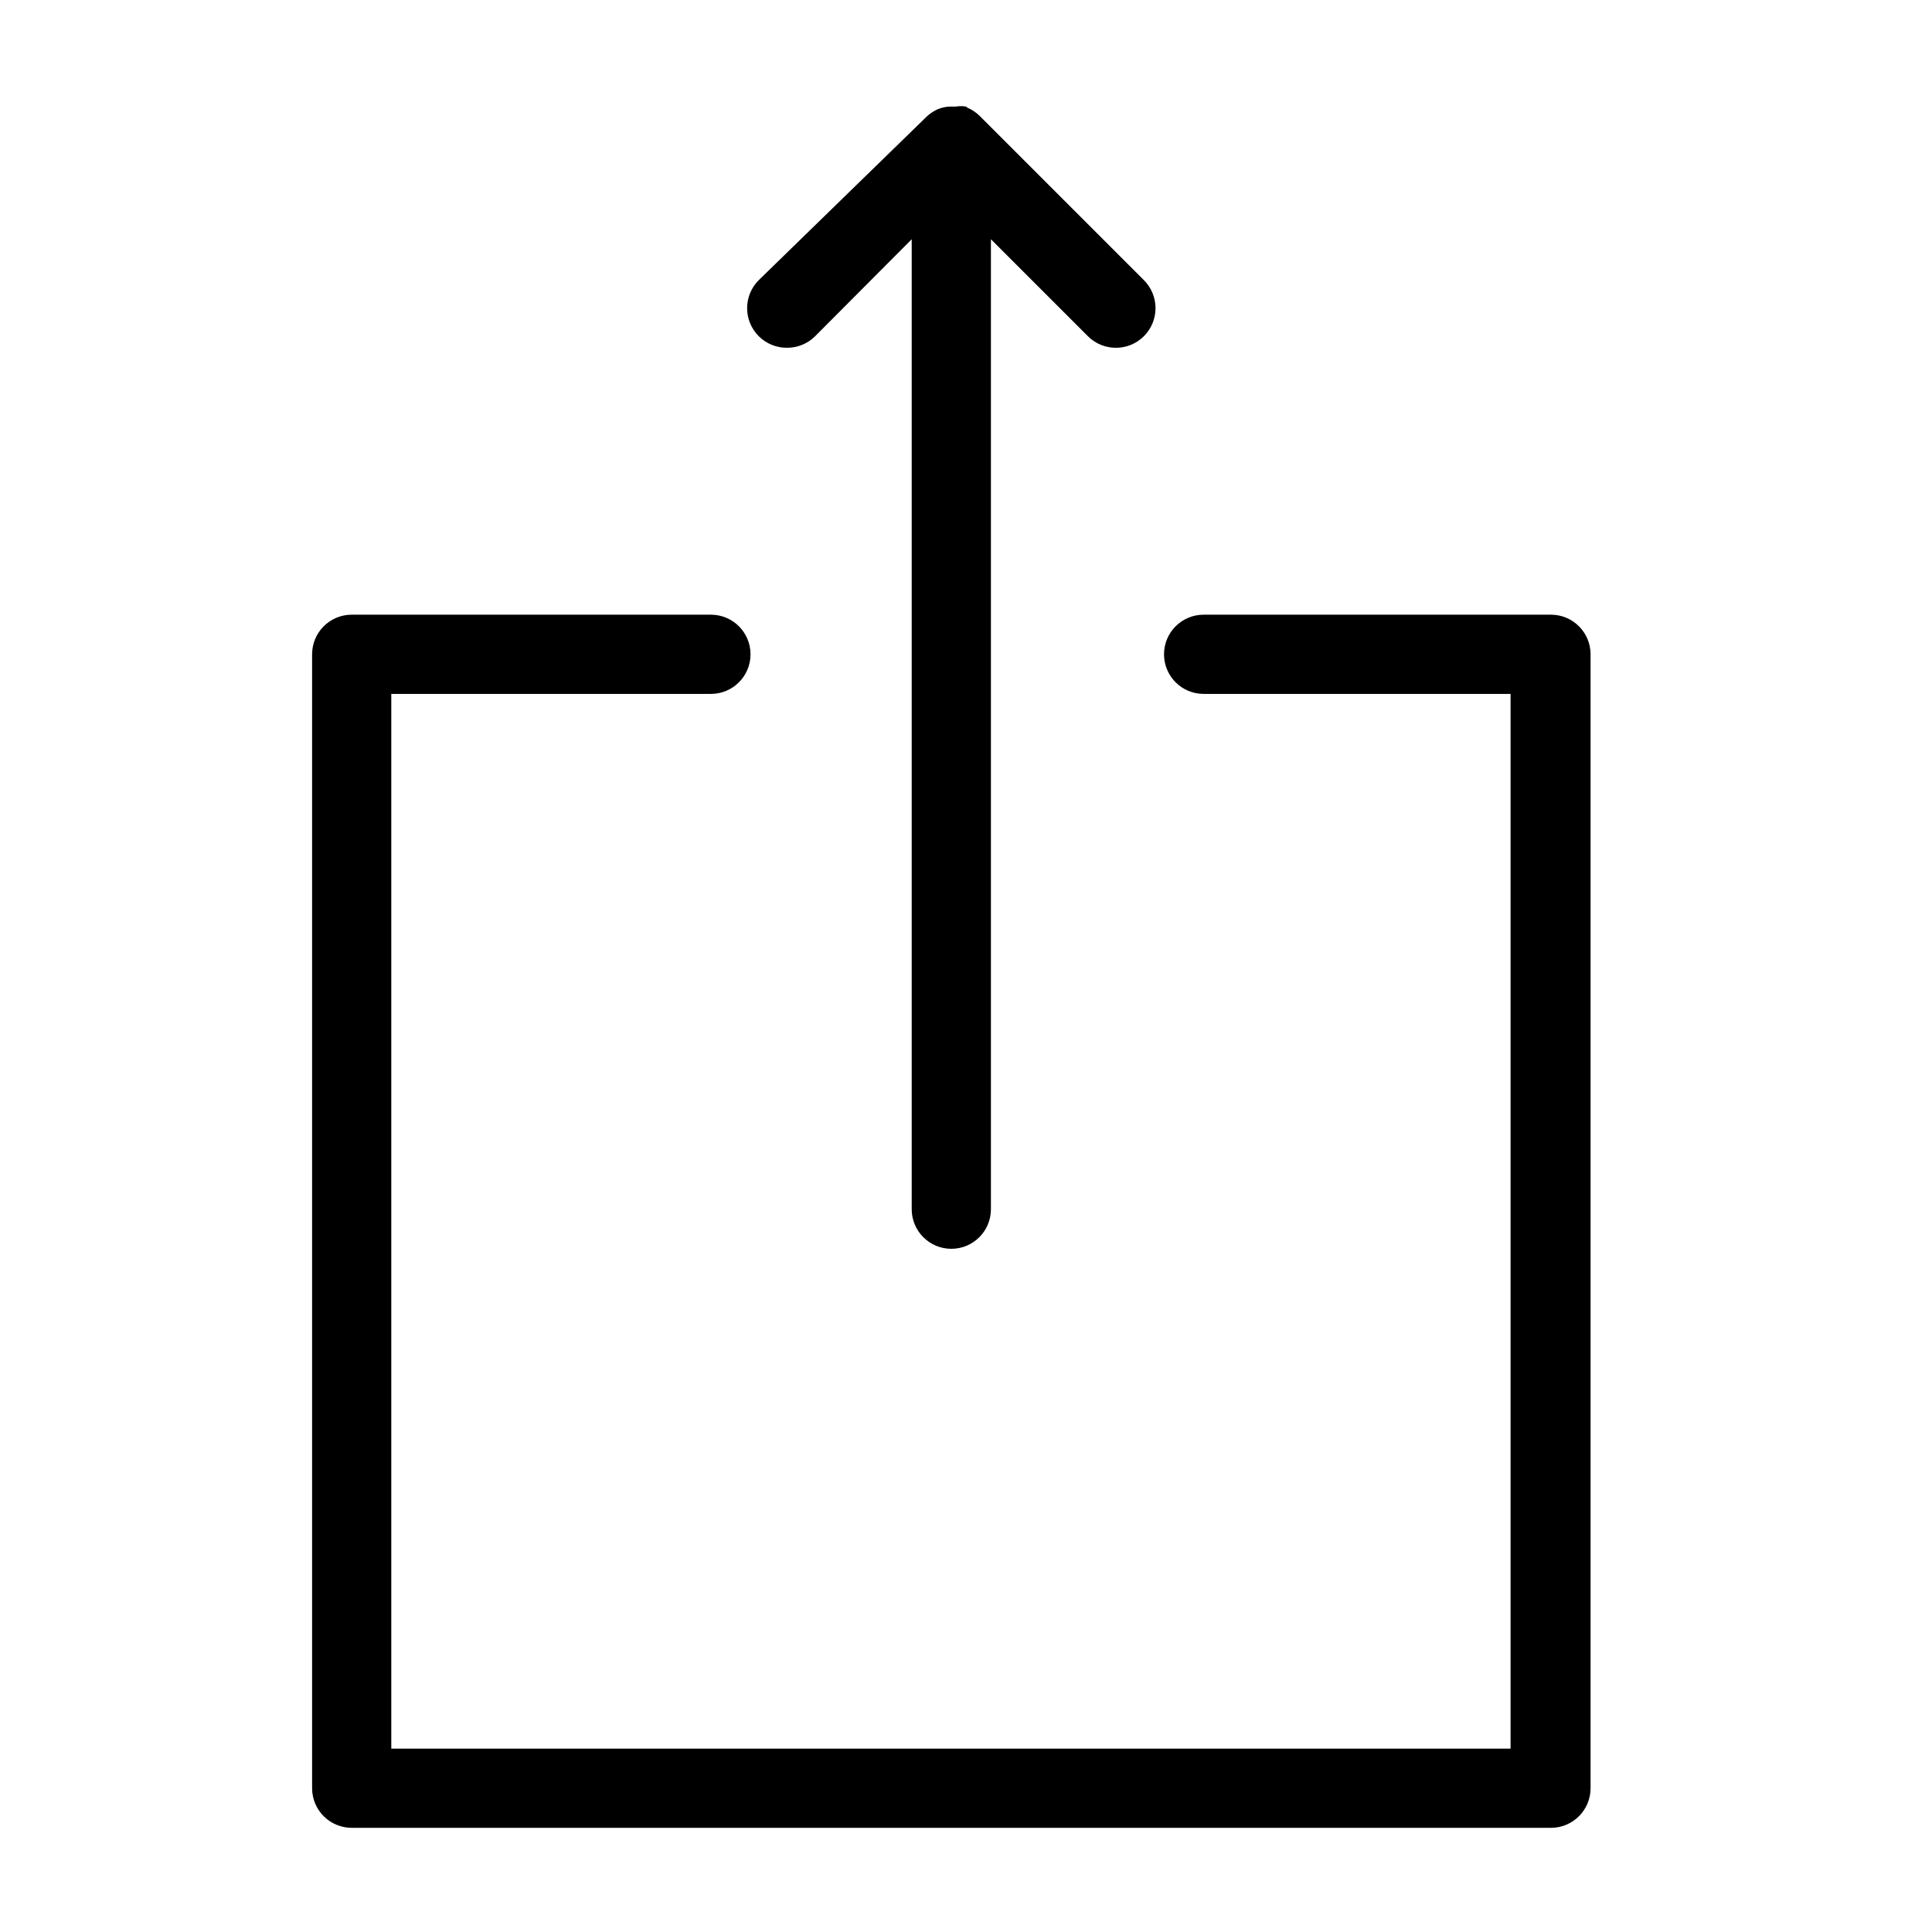
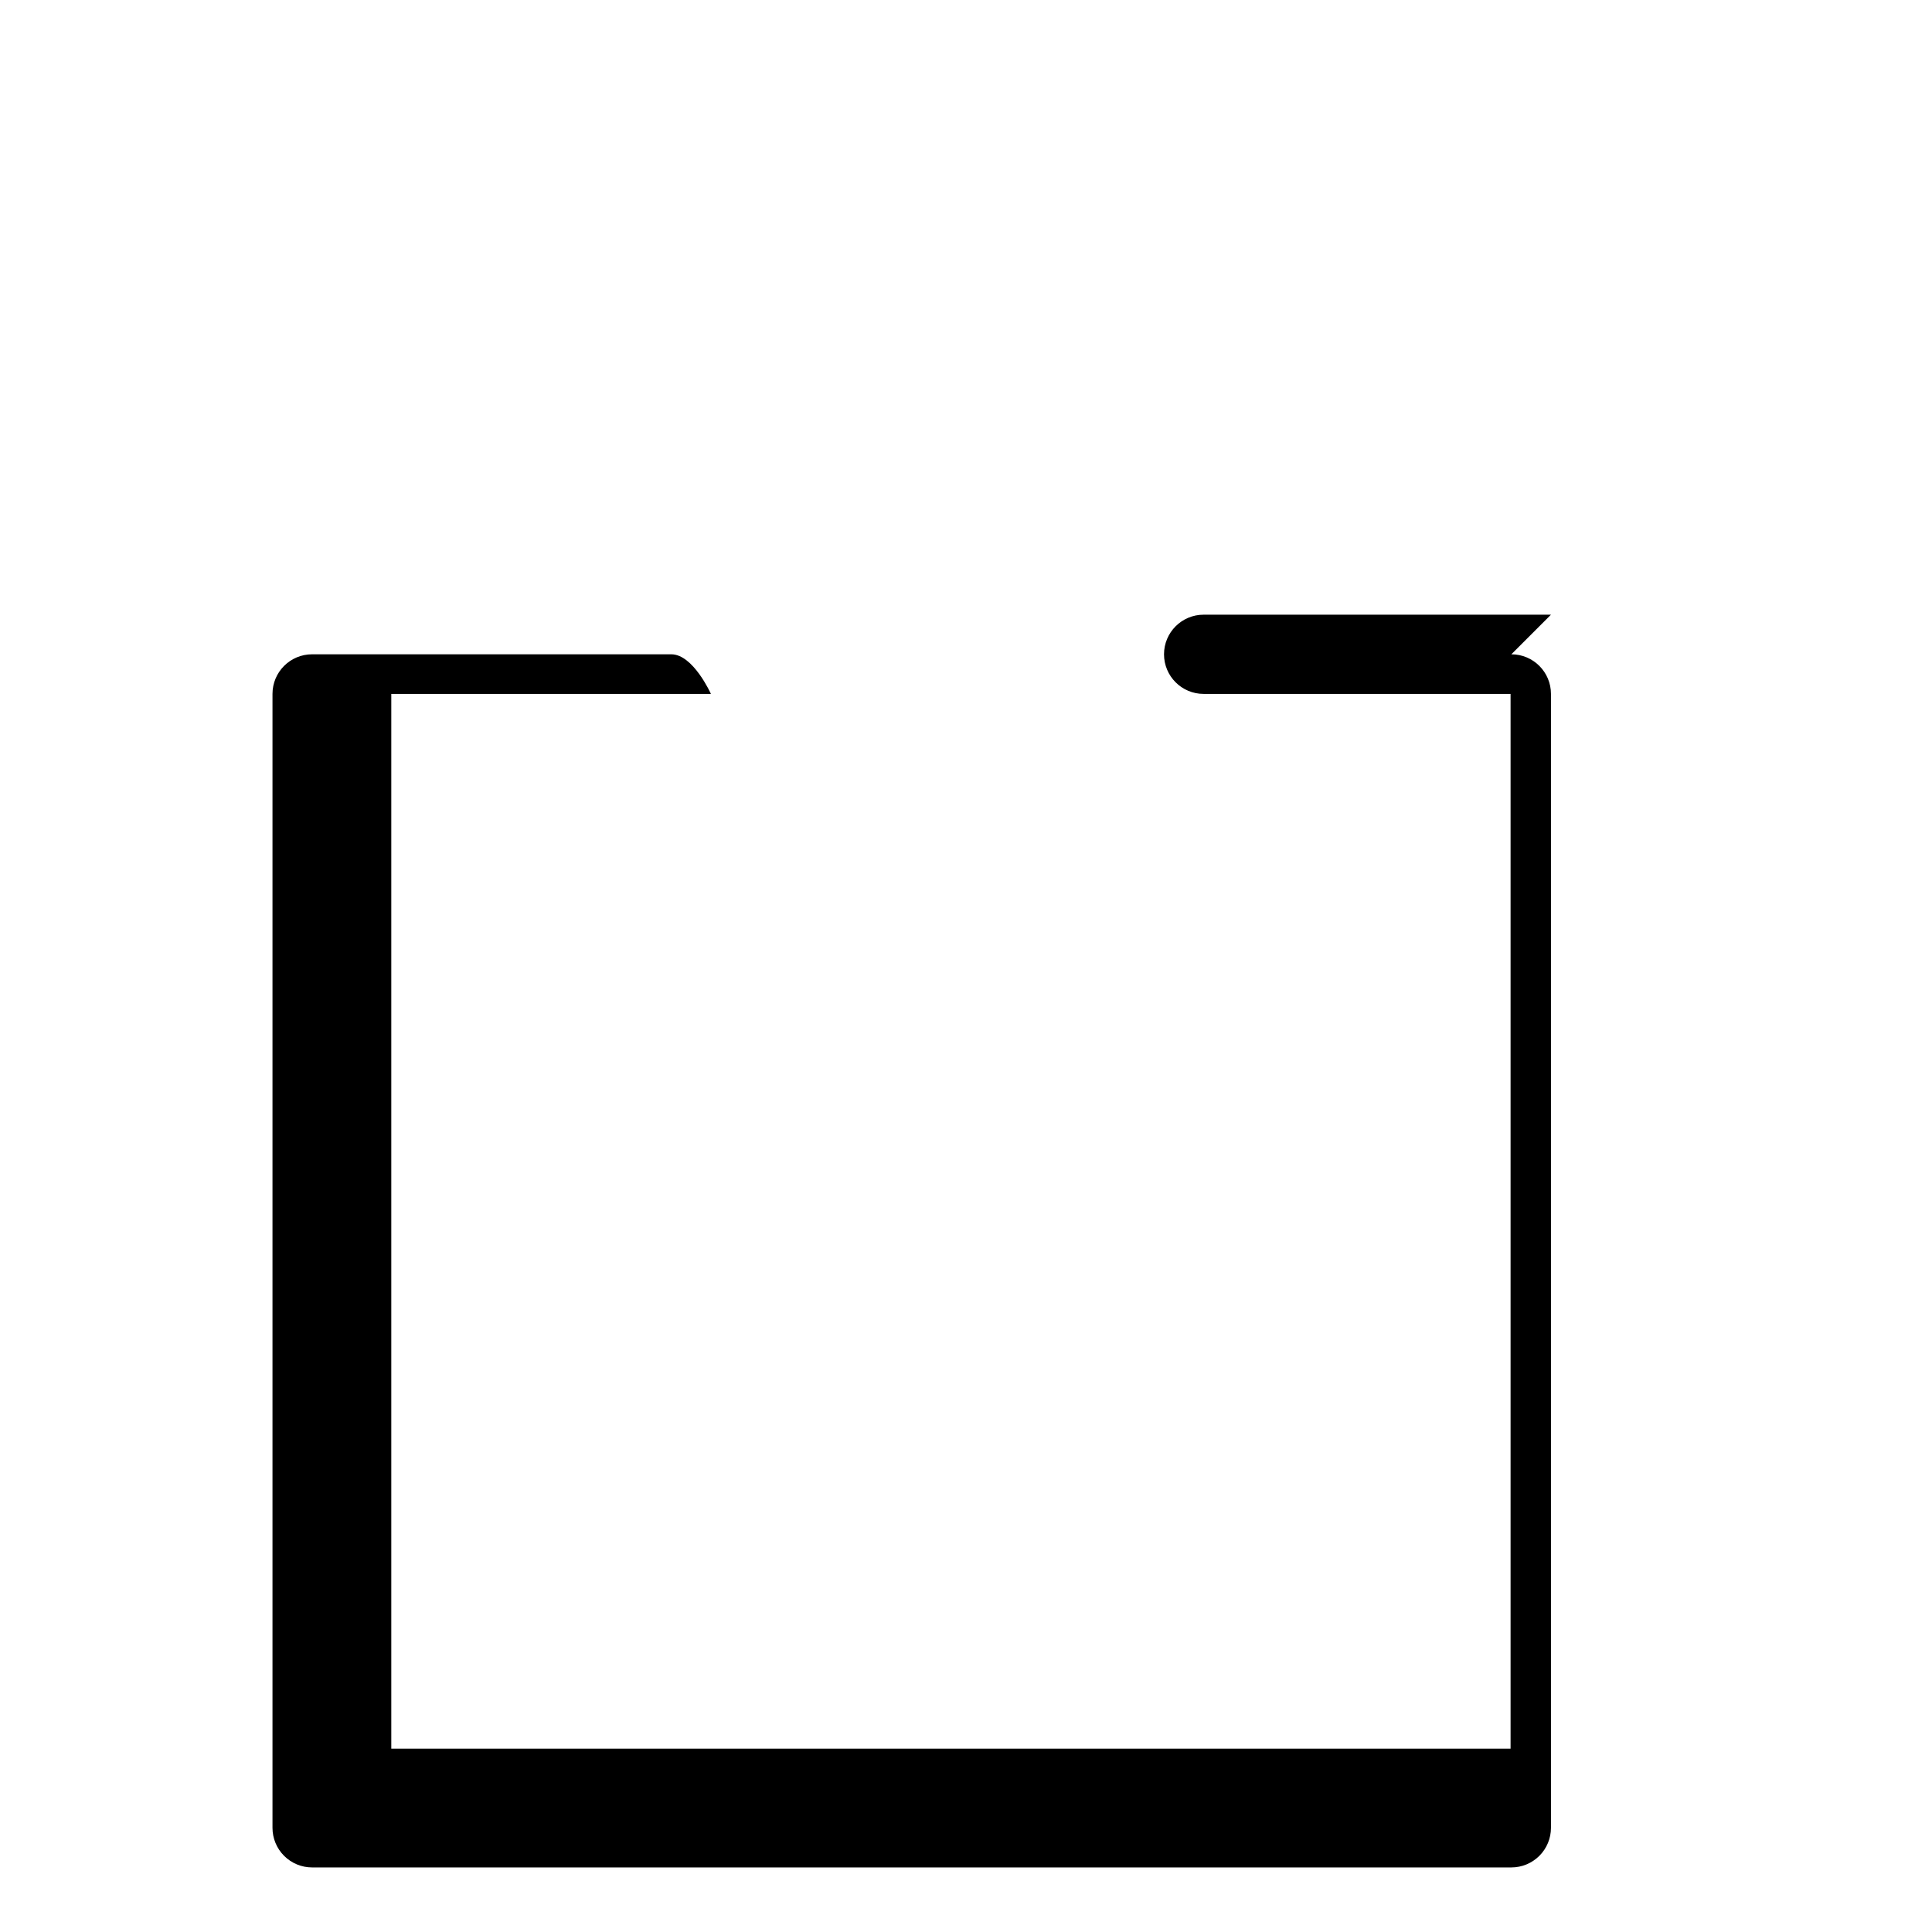
<svg xmlns="http://www.w3.org/2000/svg" fill="#000000" width="800px" height="800px" version="1.1" viewBox="144 144 512 512">
  <g>
-     <path d="m555.02 306.9h-92.047c-5.797 0-10.496 4.699-10.496 10.496s4.699 10.496 10.496 10.496h81.344v279.51h-296.62v-279.51h84.703c5.797 0 10.496-4.699 10.496-10.496s-4.699-10.496-10.496-10.496h-95.199c-5.793 0-10.492 4.699-10.492 10.496v300.5c0 2.785 1.105 5.453 3.074 7.422 1.965 1.969 4.637 3.074 7.418 3.074h317.82c2.785 0 5.453-1.105 7.422-3.074s3.074-4.637 3.074-7.422v-300.5c0-5.797-4.699-10.496-10.496-10.496z" />
-     <path d="m352.55 236.16c2.793 0.016 5.473-1.078 7.453-3.043l25.609-25.715v257.05c0 5.797 4.699 10.496 10.496 10.496s10.496-4.699 10.496-10.496v-257.05l25.719 25.719c4.094 4.066 10.703 4.066 14.797 0 1.988-1.973 3.106-4.656 3.106-7.453 0-2.801-1.117-5.481-3.106-7.453l-43.559-43.559c-0.914-0.883-1.98-1.598-3.148-2.098l-0.418-0.316c-0.906-0.148-1.828-0.148-2.731 0h-1.469c-1.156 0.031-2.297 0.281-3.359 0.734-1.133 0.516-2.16 1.227-3.043 2.102l-44.293 43.137c-1.988 1.973-3.106 4.652-3.106 7.453 0 2.797 1.117 5.481 3.106 7.453 1.98 1.965 4.66 3.059 7.449 3.043z" />
+     <path d="m555.02 306.9h-92.047c-5.797 0-10.496 4.699-10.496 10.496s4.699 10.496 10.496 10.496h81.344v279.51h-296.62v-279.51h84.703s-4.699-10.496-10.496-10.496h-95.199c-5.793 0-10.492 4.699-10.492 10.496v300.5c0 2.785 1.105 5.453 3.074 7.422 1.965 1.969 4.637 3.074 7.418 3.074h317.82c2.785 0 5.453-1.105 7.422-3.074s3.074-4.637 3.074-7.422v-300.5c0-5.797-4.699-10.496-10.496-10.496z" />
  </g>
</svg>